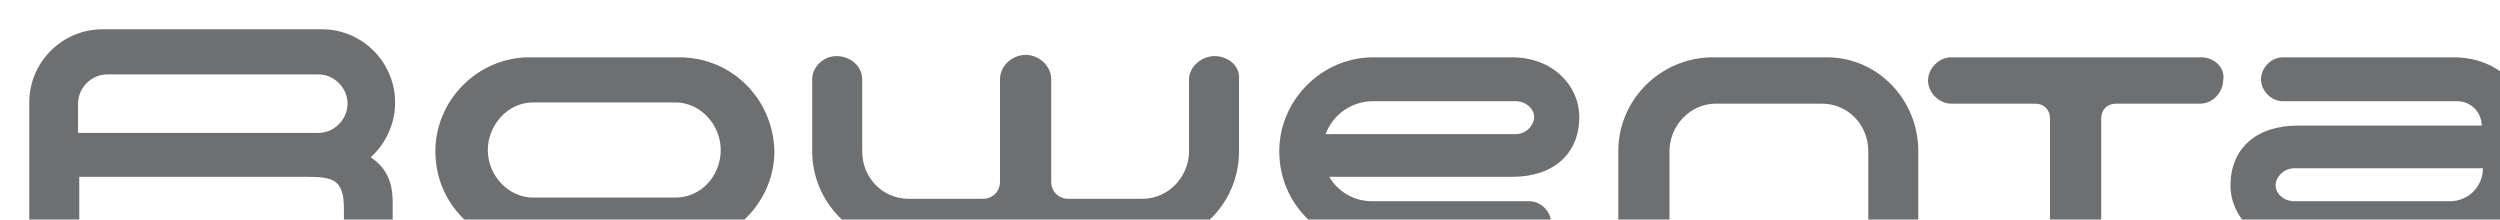
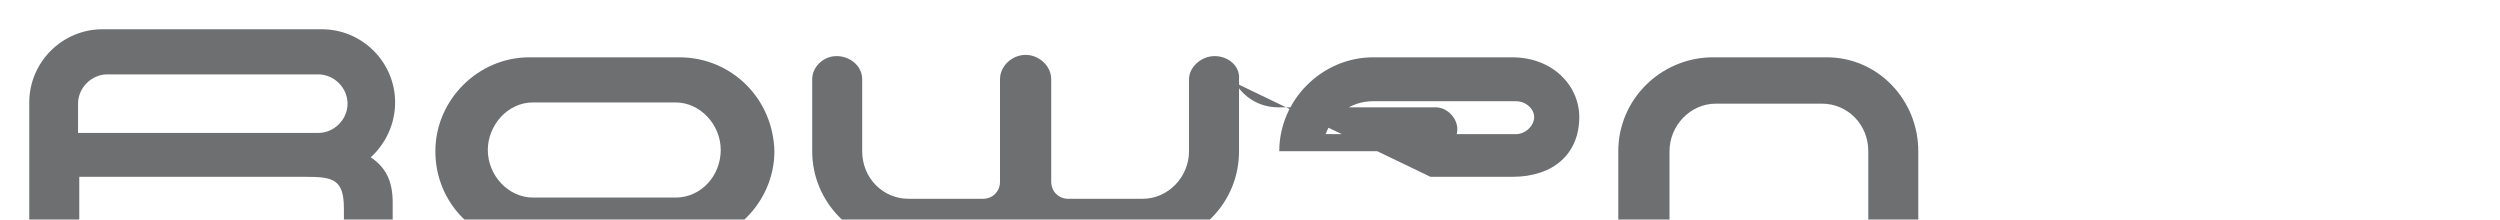
<svg xmlns="http://www.w3.org/2000/svg" version="1.0" id="svg6355" x="0px" y="0px" width="205px" height="18px" viewBox="-2.4 -2.4 205 18" style="enable-background:new -2.4 -2.4 205 18;" xml:space="preserve">
  <style type="text/css">
	.st0{fill:#6D6F71;}
</style>
-   <path id="path4258" class="st0" d="M198.5,14.1h-12.8c-0.8,0-1.5-0.6-1.5-1.3c0-0.7,0.7-1.4,1.5-1.4h15.5l0,0h0  C201.2,12.9,200,14.1,198.5,14.1 M205,8.2c0-3.5-2.7-5.9-6.2-5.9h-14c-1,0-1.8,0.9-1.8,1.8c0,0.9,0.8,1.8,1.8,1.8l14.3,0  c1.1,0,2,0.9,2,2h0l0,0H186c-3.4,0-5.5,1.9-5.5,4.9c0,2.6,2.2,4.9,5.5,4.9h11.4c5.1,0,7.6-2.3,7.6-6.2C205,11.3,205,8.6,205,8.2" />
  <path id="path4262" class="st0" d="M23.7,8.5H4V6.1c0-1.3,1.1-2.4,2.4-2.4h17.3c1.3,0,2.4,1.1,2.4,2.4S25,8.5,23.7,8.5 M28,10.5  c1.2-1.1,2-2.7,2-4.5c0-3.3-2.7-6-6-6H6C2.7,0,0,2.7,0,6v9.9c0,1,1,1.9,2.1,1.9c1,0,2-0.9,2-1.9v-3.8h18.6c2.2,0,3.1,0.2,3.1,2.6  v1.5c0,1,1,1.9,2,1.9c1,0,2-0.8,2-1.9v-2C29.8,12.4,29.2,11.3,28,10.5" />
-   <path id="path4266" class="st0" d="M178.1,2.3h-20.5c-1,0-1.9,0.9-1.9,1.9c0,1,0.9,1.9,1.9,1.9l6.9,0c0.7,0,1.2,0.5,1.2,1.2v8.5  c0,1.1,1,1.9,2.1,1.9c1.1,0,2.1-0.9,2.1-1.9h0V7.3c0-0.7,0.5-1.2,1.2-1.2h6.9c1.1,0,1.9-1,1.9-1.9C180.1,3.2,179.2,2.3,178.1,2.3" />
  <path id="path4270" class="st0" d="M147.4,2.3h-9.5c-4.2,0.1-7.6,3.5-7.6,7.7v5.9c0,1.1,1,1.9,2.1,1.9c1.1,0,2-0.9,2.1-1.9V10  c0-2.1,1.7-3.9,3.8-3.9h8.7c2.1,0,3.8,1.7,3.8,3.9v5.9c0,1.1,1,1.9,2,1.9c1.1,0,2.1-0.9,2.1-1.9V10C154.9,5.8,151.6,2.3,147.4,2.3" />
  <path id="path4274" class="st0" d="M97.2,2.2c-1.1,0-2.1,0.9-2.1,1.9V10c0,2.1-1.7,3.9-3.8,3.9l-6.1,0c-0.8,0-1.4-0.6-1.4-1.4V4.1  c0-1.1-1-2-2.1-2c-1.1,0-2.1,0.9-2.1,2l0,8.4c0,0.8-0.6,1.4-1.4,1.4h-6.1c-2.1,0-3.8-1.7-3.8-3.9V4.1c0-1.1-1-1.9-2.1-1.9  c-1.1,0-2,0.9-2,1.9v4.6h0V10c0,4.2,3.4,7.6,7.5,7.7h7.1c2,0,2.9-1,2.9-1c0,0,1.2,1,2.8,1c1.6,0,7.2,0,7.2,0  c4.2-0.1,7.5-3.5,7.5-7.7V8.7h0V4.1C99.3,3,98.3,2.2,97.2,2.2" />
  <path id="path4278" class="st0" d="M53,13.8H41.3c-2,0-3.7-1.8-3.7-3.9c0-2,1.6-3.9,3.7-3.9H53c2,0,3.7,1.8,3.7,3.9  C56.7,12,55.1,13.8,53,13.8 M53.3,2.3H41c-4.2,0-7.7,3.5-7.7,7.7c0,4.3,3.4,7.7,7.7,7.7h12.4c4.2,0,7.7-3.5,7.7-7.7  C61,5.7,57.6,2.3,53.3,2.3" />
-   <path id="path4282" class="st0" d="M110.2,5.9L110.2,5.9l11.7,0c0.8,0,1.5,0.6,1.5,1.3c0,0.7-0.7,1.4-1.5,1.4h-15.6  C106.9,7,108.4,5.9,110.2,5.9 M114.9,12.1h6.7c3.4,0,5.5-1.9,5.5-4.9c0-2.6-2.2-4.9-5.5-4.9h-11.4c-4.2,0-7.7,3.5-7.7,7.7  c0,4.3,3.4,7.7,7.7,7.7h12.8c1,0,1.8-0.9,1.8-1.8c0-0.9-0.8-1.8-1.8-1.8h-12.9l0,0c-1.5,0-2.8-0.8-3.5-2L114.9,12.1L114.9,12.1" />
+   <path id="path4282" class="st0" d="M110.2,5.9L110.2,5.9l11.7,0c0.8,0,1.5,0.6,1.5,1.3c0,0.7-0.7,1.4-1.5,1.4h-15.6  C106.9,7,108.4,5.9,110.2,5.9 M114.9,12.1h6.7c3.4,0,5.5-1.9,5.5-4.9c0-2.6-2.2-4.9-5.5-4.9h-11.4c-4.2,0-7.7,3.5-7.7,7.7  h12.8c1,0,1.8-0.9,1.8-1.8c0-0.9-0.8-1.8-1.8-1.8h-12.9l0,0c-1.5,0-2.8-0.8-3.5-2L114.9,12.1L114.9,12.1" />
</svg>